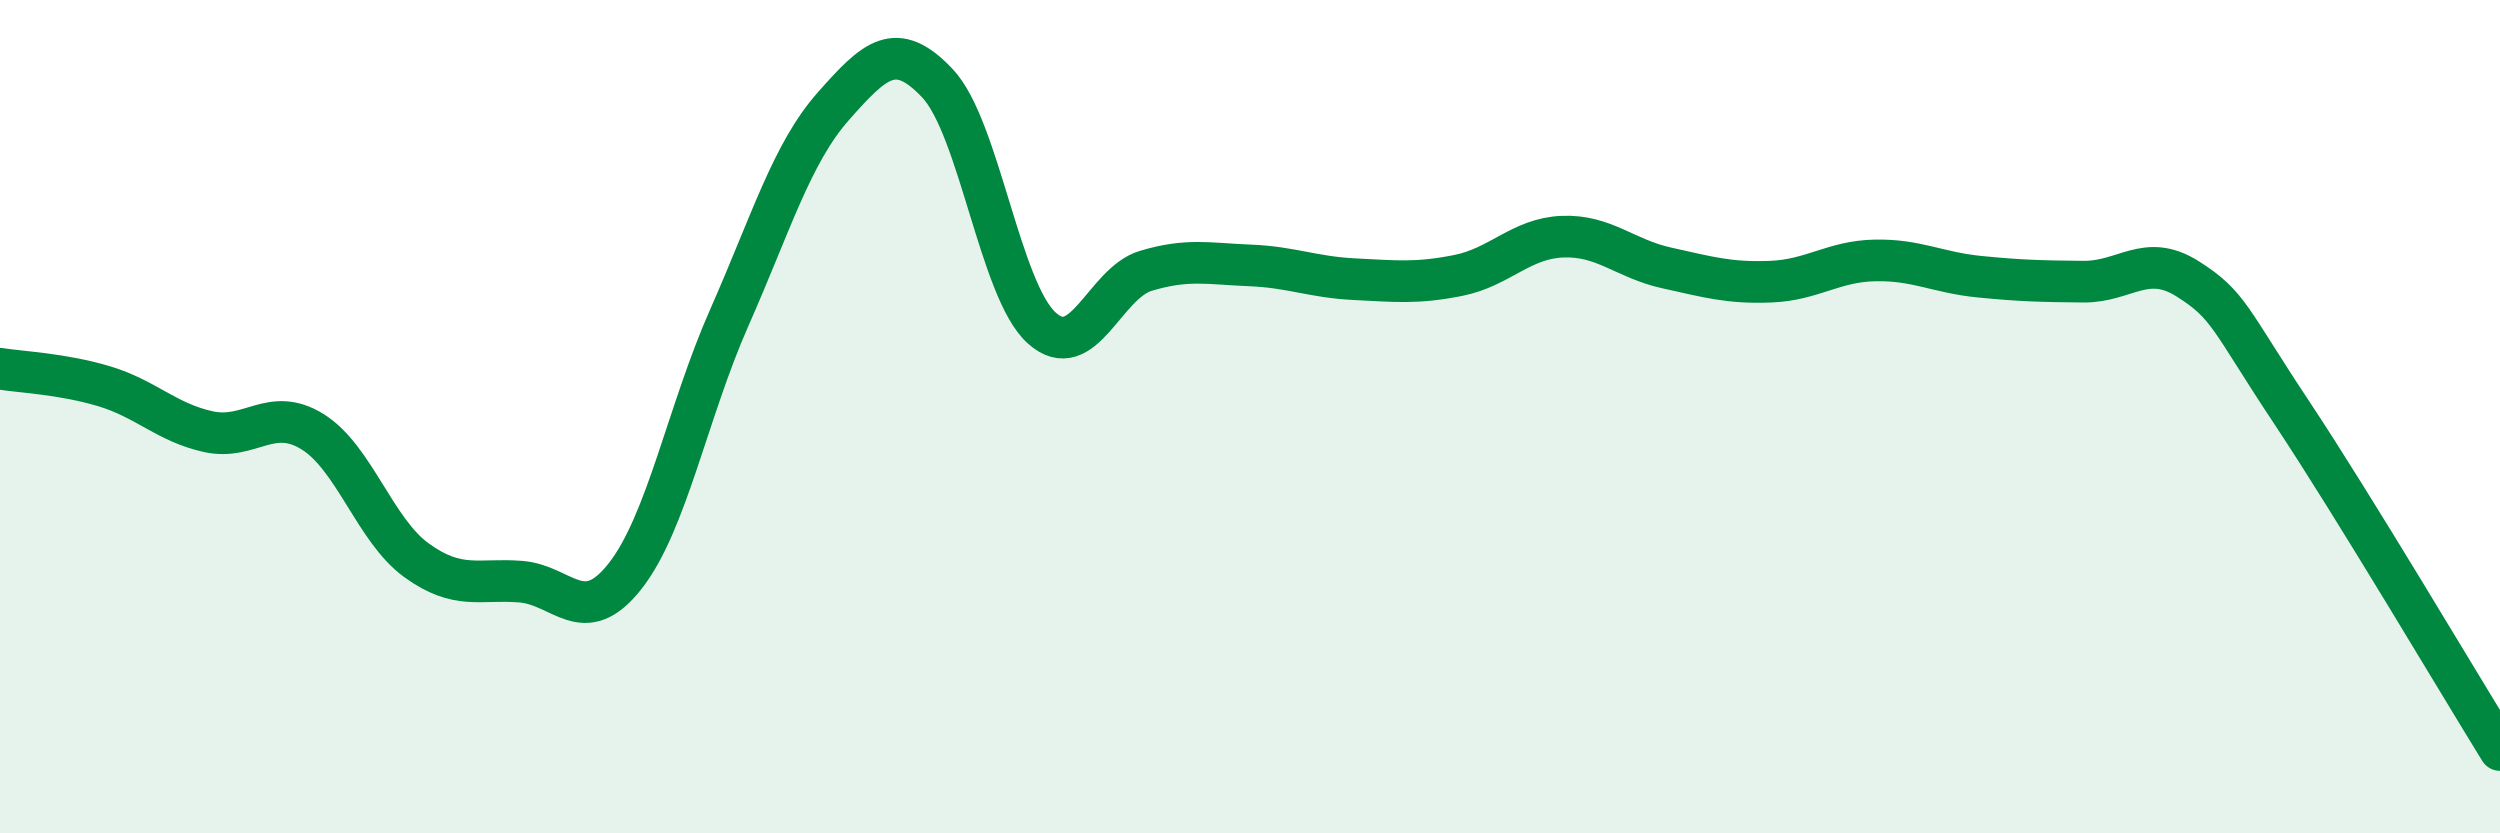
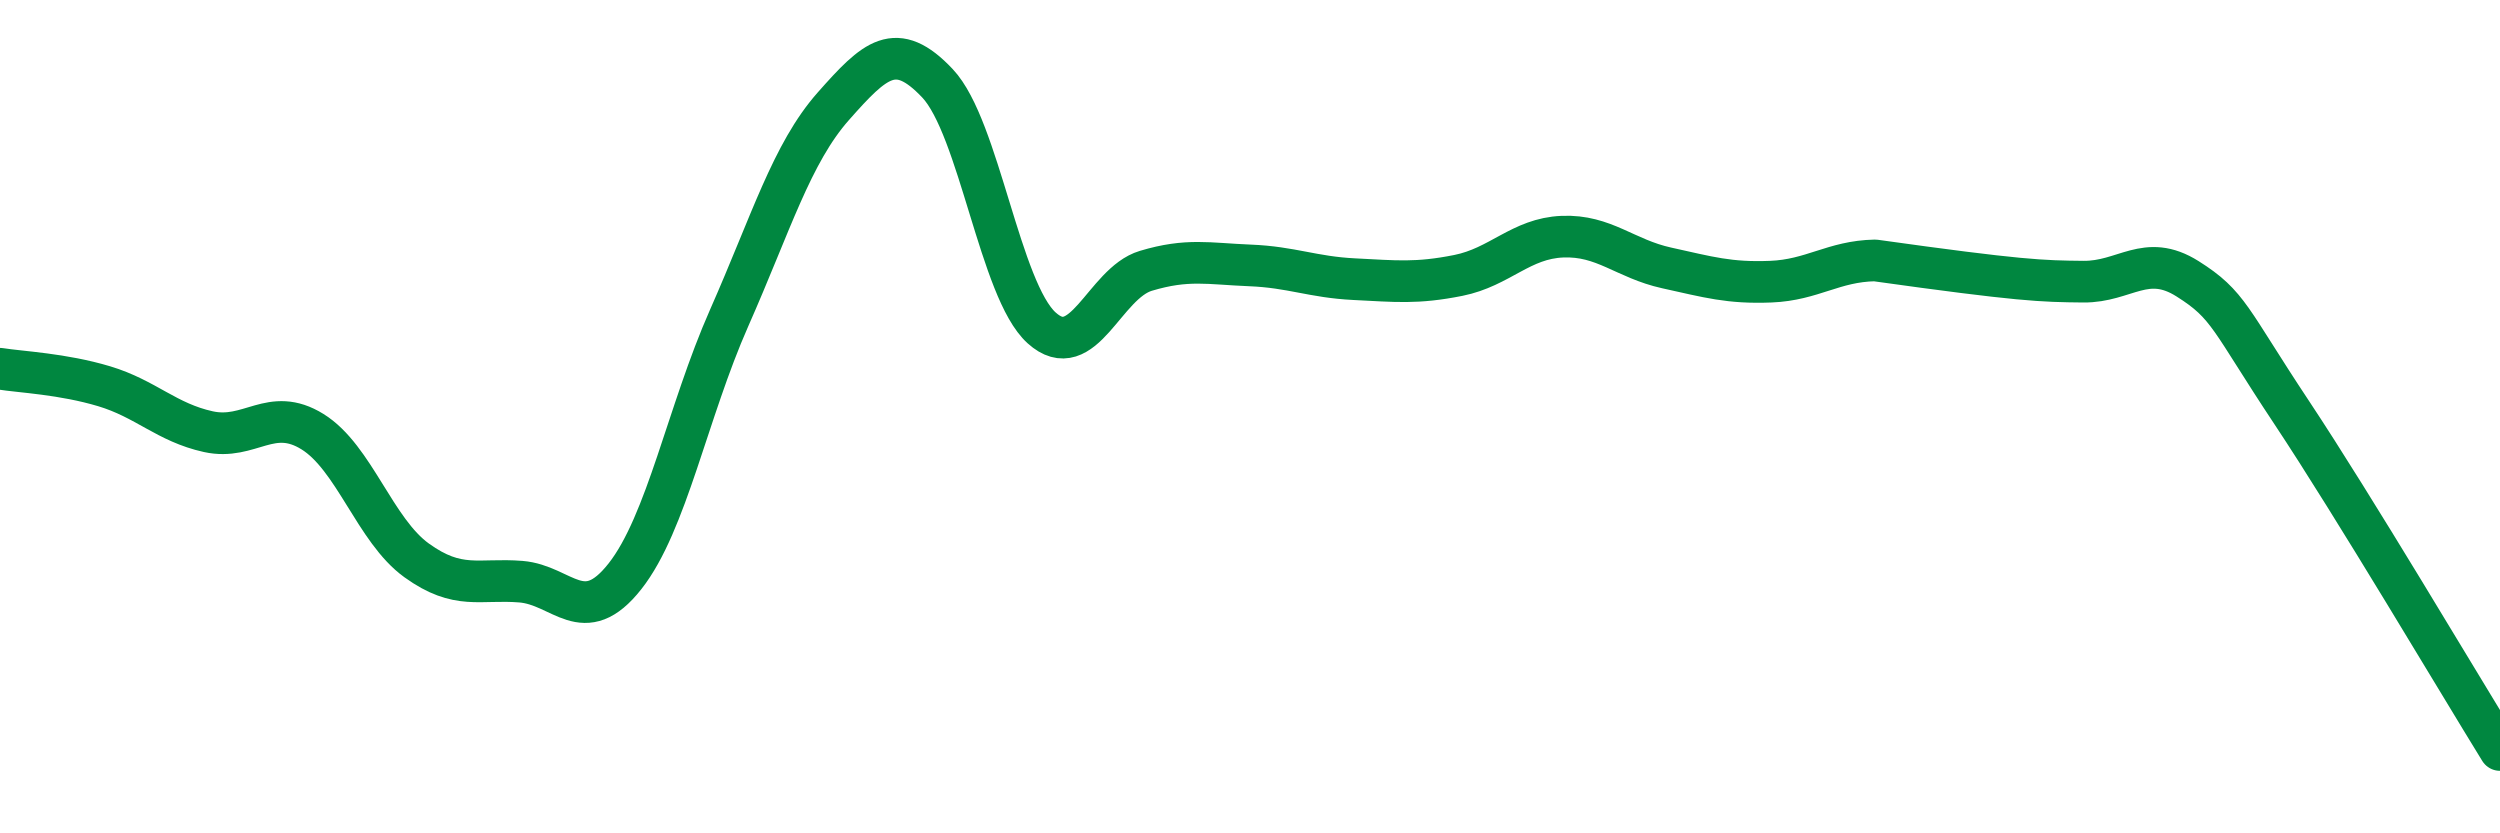
<svg xmlns="http://www.w3.org/2000/svg" width="60" height="20" viewBox="0 0 60 20">
-   <path d="M 0,8.85 C 0.5,8.93 1.5,8.97 2.5,9.27 C 3.5,9.57 4,10.14 5,10.36 C 6,10.58 6.5,9.74 7.5,10.36 C 8.5,10.98 9,12.73 10,13.45 C 11,14.17 11.5,13.88 12.5,13.96 C 13.5,14.04 14,15.1 15,13.83 C 16,12.56 16.5,9.89 17.5,7.63 C 18.5,5.37 19,3.68 20,2.55 C 21,1.42 21.5,0.94 22.5,2 C 23.5,3.06 24,6.97 25,7.87 C 26,8.77 26.5,6.8 27.5,6.5 C 28.5,6.2 29,6.33 30,6.37 C 31,6.41 31.5,6.65 32.5,6.7 C 33.5,6.75 34,6.81 35,6.61 C 36,6.41 36.5,5.72 37.5,5.68 C 38.5,5.64 39,6.21 40,6.43 C 41,6.65 41.5,6.8 42.5,6.76 C 43.5,6.72 44,6.27 45,6.25 C 46,6.23 46.5,6.54 47.5,6.64 C 48.5,6.74 49,6.75 50,6.76 C 51,6.77 51.5,6.06 52.5,6.69 C 53.5,7.32 53.5,7.64 55,9.9 C 56.5,12.16 59,16.38 60,18L60 20L0 20Z" fill="#008740" opacity="0.1" stroke-linecap="round" stroke-linejoin="round" />
-   <path d="M 0,8.85 C 0.5,8.93 1.5,8.97 2.5,9.27 C 3.5,9.57 4,10.14 5,10.36 C 6,10.58 6.5,9.74 7.5,10.36 C 8.5,10.98 9,12.73 10,13.45 C 11,14.17 11.5,13.88 12.5,13.96 C 13.5,14.04 14,15.1 15,13.83 C 16,12.56 16.5,9.89 17.5,7.63 C 18.5,5.37 19,3.68 20,2.55 C 21,1.42 21.5,0.94 22.5,2 C 23.5,3.06 24,6.97 25,7.87 C 26,8.77 26.5,6.8 27.5,6.5 C 28.5,6.2 29,6.33 30,6.37 C 31,6.41 31.5,6.65 32.5,6.7 C 33.5,6.75 34,6.81 35,6.61 C 36,6.41 36.5,5.72 37.5,5.68 C 38.5,5.64 39,6.21 40,6.43 C 41,6.65 41.5,6.8 42.5,6.76 C 43.5,6.72 44,6.27 45,6.25 C 46,6.23 46.5,6.54 47.5,6.64 C 48.5,6.74 49,6.75 50,6.76 C 51,6.77 51.5,6.06 52.5,6.69 C 53.5,7.32 53.5,7.64 55,9.9 C 56.5,12.16 59,16.38 60,18" stroke="#008740" stroke-width="1" fill="none" stroke-linecap="round" stroke-linejoin="round" />
+   <path d="M 0,8.85 C 0.5,8.93 1.5,8.97 2.5,9.27 C 3.5,9.57 4,10.14 5,10.36 C 6,10.58 6.5,9.74 7.5,10.36 C 8.5,10.98 9,12.73 10,13.45 C 11,14.17 11.5,13.88 12.5,13.96 C 13.5,14.04 14,15.1 15,13.83 C 16,12.56 16.5,9.89 17.5,7.63 C 18.5,5.37 19,3.68 20,2.55 C 21,1.42 21.5,0.94 22.5,2 C 23.5,3.06 24,6.97 25,7.87 C 26,8.77 26.5,6.8 27.5,6.5 C 28.5,6.2 29,6.33 30,6.37 C 31,6.41 31.5,6.65 32.5,6.7 C 33.5,6.75 34,6.81 35,6.61 C 36,6.41 36.5,5.72 37.5,5.68 C 38.5,5.64 39,6.21 40,6.43 C 41,6.65 41.5,6.8 42.5,6.76 C 43.5,6.72 44,6.27 45,6.25 C 48.5,6.74 49,6.75 50,6.76 C 51,6.77 51.5,6.06 52.5,6.69 C 53.5,7.32 53.5,7.64 55,9.9 C 56.5,12.16 59,16.38 60,18" stroke="#008740" stroke-width="1" fill="none" stroke-linecap="round" stroke-linejoin="round" />
</svg>